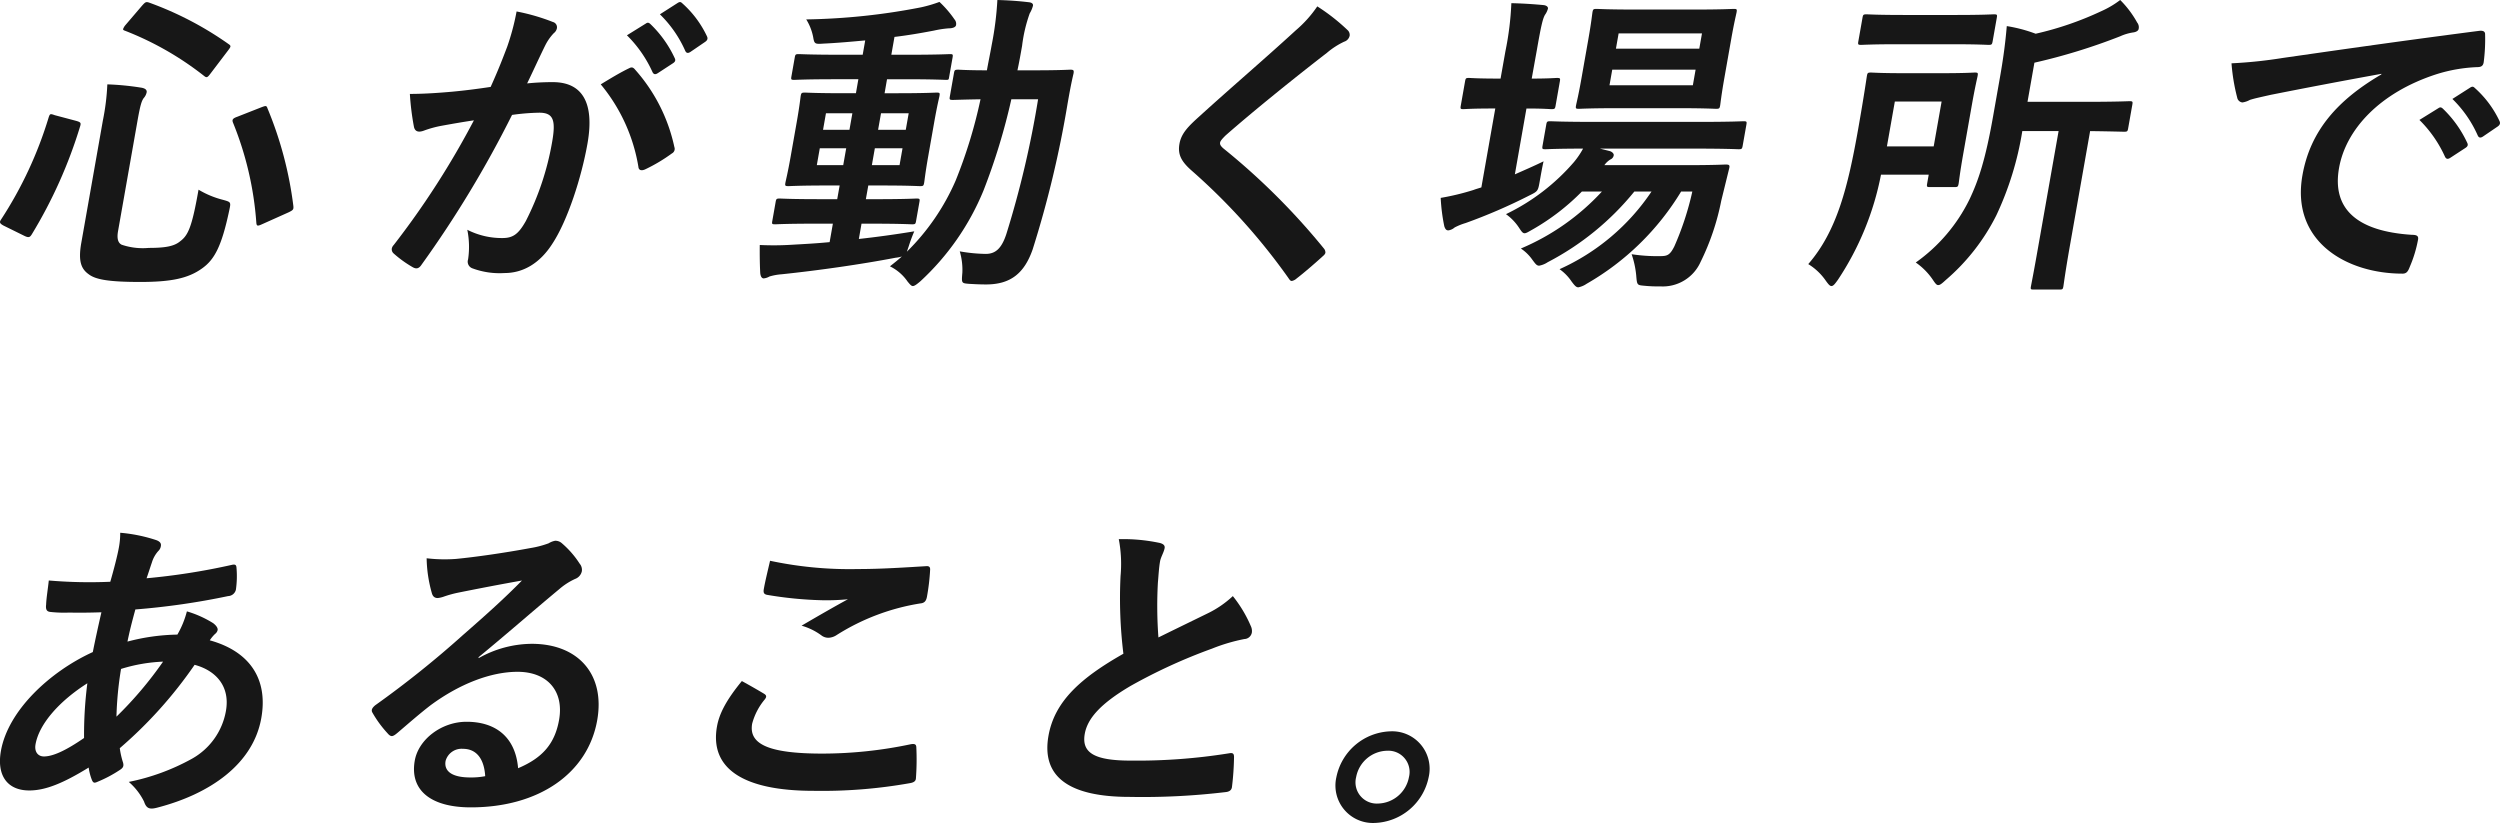
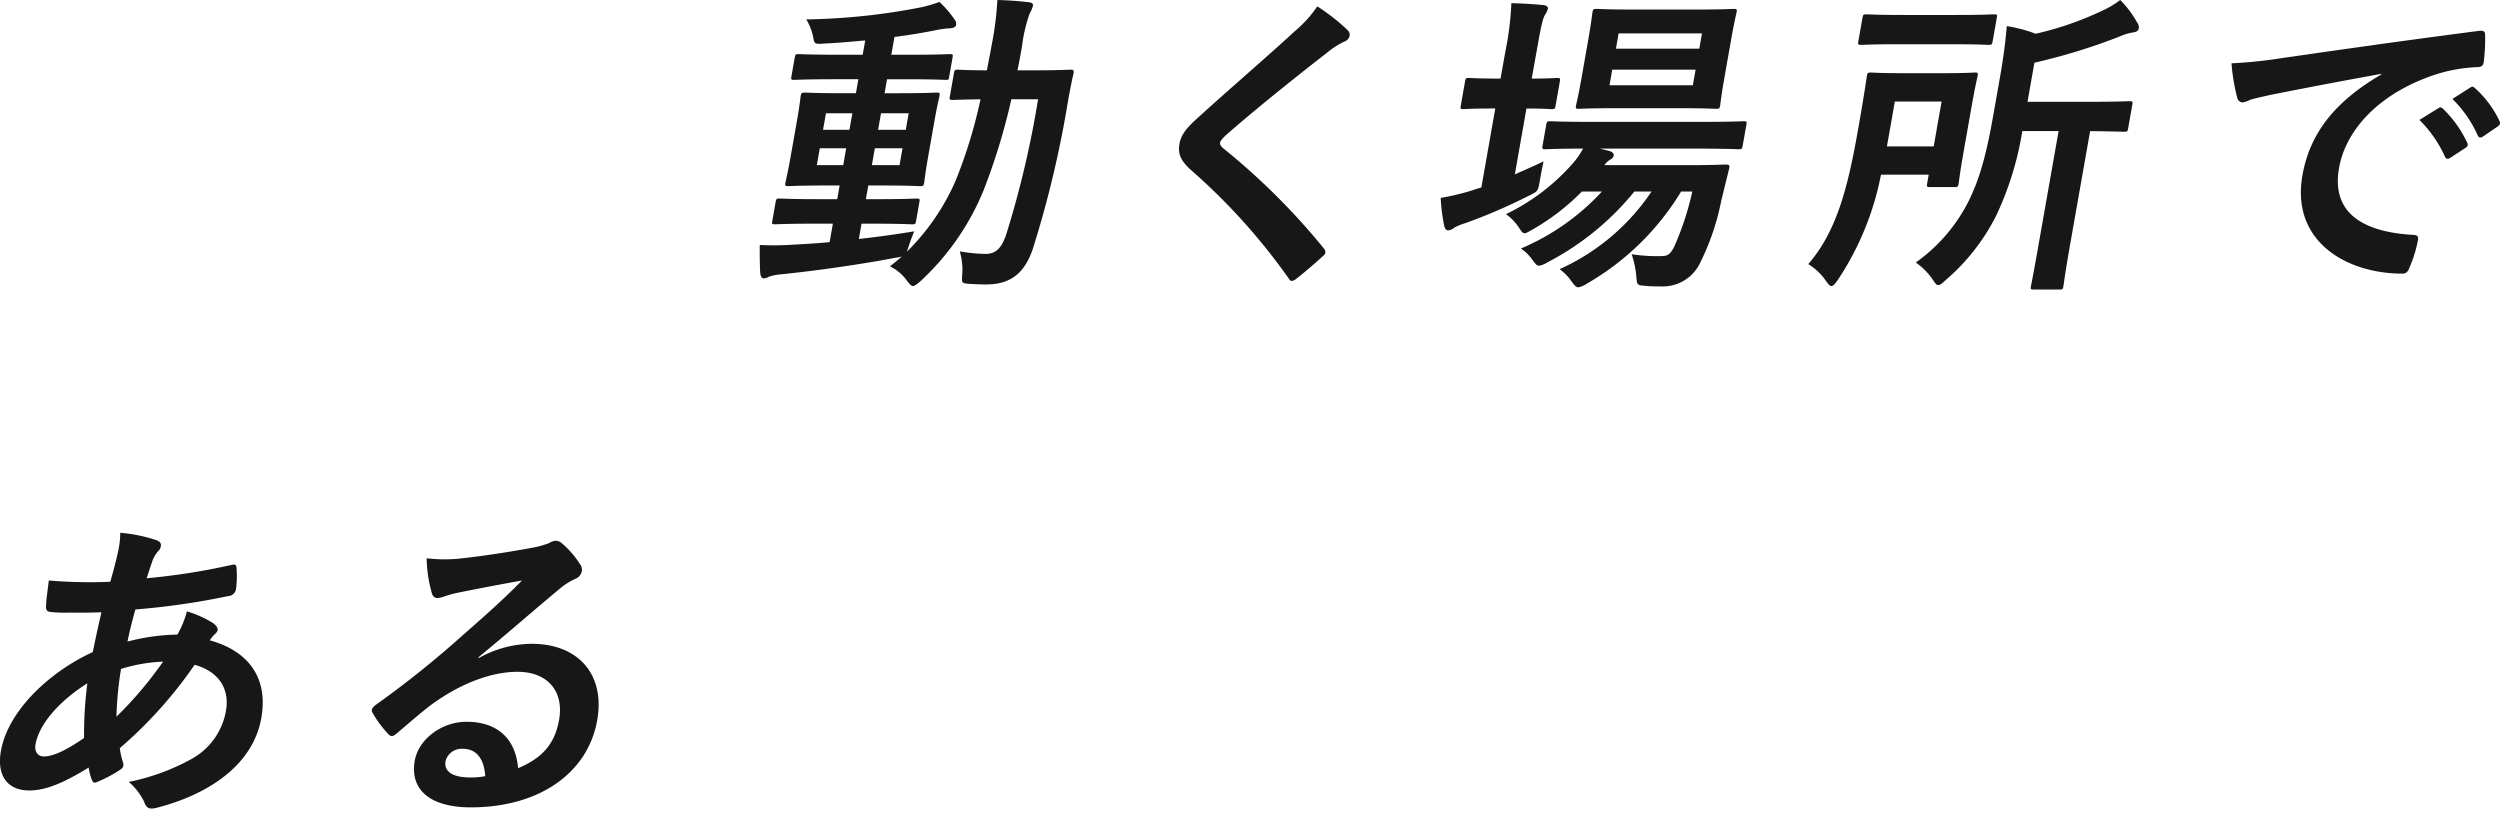
<svg xmlns="http://www.w3.org/2000/svg" width="308.512" height="101.556" viewBox="0 0 308.512 101.556">
  <g transform="translate(-25 -5695.482)">
    <g transform="translate(-10502 17398)">
-       <path d="M1709.154-5062.59c.522.157.587.235.478.628a58.284,58.284,0,0,1-5.966,13.35c-.219.354-.358.471-.866.236l-2.638-1.3c-.5-.275-.513-.432-.3-.746a48.909,48.909,0,0,0,5.874-12.6c.161-.472.2-.472.755-.275ZM1714.3-5049c-.159.9-.021,1.453.448,1.688a8.118,8.118,0,0,0,3.347.393c2.042,0,3.137-.2,3.876-.824,1-.746,1.457-1.807,2.26-6.361a11.176,11.176,0,0,0,3.037,1.257c.972.274.972.274.754,1.295-.94,4.438-1.819,6.086-3.388,7.187-1.706,1.217-3.824,1.648-7.594,1.648-3.966,0-5.52-.313-6.352-.942-.942-.667-1.326-1.61-.924-3.888l2.659-15.078a28.487,28.487,0,0,0,.553-4.476,33.167,33.167,0,0,1,4.093.393c.614.079.809.314.76.588a1.515,1.515,0,0,1-.36.707c-.259.354-.427.864-.767,2.788Zm2.984-27.839c.39-.432.476-.471.848-.353a41.219,41.219,0,0,1,9.78,5.1c.351.236.337.314-.021.785l-2.148,2.827c-.411.55-.5.589-.808.354a38.016,38.016,0,0,0-9.736-5.576c-.222-.079-.293-.118-.273-.236a1.608,1.608,0,0,1,.279-.471Zm14.708,12.564c.545-.2.631-.235.758.157a46.115,46.115,0,0,1,3.182,12.015c.042.432-.012.511-.57.786l-3.241,1.453c-.6.275-.716.275-.757-.157a40.333,40.333,0,0,0-2.885-12.369c-.134-.353-.028-.51.517-.707Z" transform="translate(8827.269 -6625.006)" fill="#171717" />
-       <path d="M1802.621-5071.74a29.328,29.328,0,0,0,1.161-4.358,25.04,25.04,0,0,1,4.483,1.3.671.671,0,0,1,.49.785,1.016,1.016,0,0,1-.378.589,6.262,6.262,0,0,0-1.049,1.492c-.795,1.61-1.443,3.063-2.245,4.712a30.829,30.829,0,0,1,3.169-.157c3.652,0,5.165,2.552,4.279,7.578-.748,4.241-2.453,9.463-4.287,12.29-1.582,2.513-3.674,3.691-5.952,3.691a9.61,9.61,0,0,1-3.98-.589.868.868,0,0,1-.513-1.1,10.564,10.564,0,0,0-.1-3.651,9.362,9.362,0,0,0,4.335,1.021c1.3,0,1.968-.471,2.88-2.081a34.28,34.28,0,0,0,3.255-9.776c.485-2.749.126-3.612-1.6-3.612a27.023,27.023,0,0,0-3.347.274,134.355,134.355,0,0,1-11.146,18.454c-.326.511-.653.589-1.083.354a13.963,13.963,0,0,1-2.4-1.728.674.674,0,0,1-.21-.588.873.873,0,0,1,.233-.432,103.494,103.494,0,0,0,9.9-15.392c-1.573.235-2.871.47-3.965.667a13.274,13.274,0,0,0-2.271.628c-.584.2-1.042.118-1.167-.51a32.283,32.283,0,0,1-.5-4.044c1.728,0,3.477-.119,5.232-.275,1.677-.157,3.164-.354,4.737-.589C1801.593-5069.03,1802.11-5070.4,1802.621-5071.74Zm15.085,2.631c.3-.157.485-.079.711.2a20.923,20.923,0,0,1,4.836,9.542.63.63,0,0,1-.3.785,20.316,20.316,0,0,1-3.291,1.963c-.427.2-.813.157-.848-.314a21.371,21.371,0,0,0-4.646-10.17C1815.272-5067.774,1816.549-5068.56,1817.706-5069.109Zm2.03-5.5c.224-.157.374-.117.575.079a14,14,0,0,1,2.99,4.2c.115.235.081.432-.229.628l-1.864,1.217c-.31.2-.5.157-.647-.118a15.09,15.09,0,0,0-3.163-4.554Zm3.945-2.552c.263-.157.374-.118.575.078a12.694,12.694,0,0,1,3.017,4.044c.116.236.113.472-.242.707l-1.785,1.218c-.355.235-.532.118-.647-.118a14.415,14.415,0,0,0-3.131-4.515Z" transform="translate(8786.967 -6625.005)" fill="#171717" />
      <path d="M1883.9-5048.237c2.162-.236,4.455-.55,6.841-.943a18.44,18.44,0,0,0-.672,1.807l-.242.706a27.858,27.858,0,0,0,6.027-8.795,60.17,60.17,0,0,0,3.061-10.013c-2.323.04-3.194.079-3.39.079-.432,0-.464-.04-.395-.432l.506-2.867c.069-.393.115-.432.547-.432.2,0,1.086.078,3.52.078.18-1.021.4-2.042.593-3.14a39.593,39.593,0,0,0,.7-5.538c1.406.04,2.532.118,3.878.275.386.04.554.2.513.432a3.546,3.546,0,0,1-.4.943,18.338,18.338,0,0,0-.942,4.005c-.187,1.06-.36,2.042-.573,3.022h2.239c3.023,0,4.058-.078,4.294-.078.392,0,.457.078.388.472-.314,1.334-.515,2.473-.736,3.729a130.154,130.154,0,0,1-4.31,17.984c-1.03,2.944-2.725,4.318-5.748,4.318-.825,0-1.485-.039-2.146-.078-.889-.079-.889-.079-.779-1.375a8.049,8.049,0,0,0-.321-2.63,20,20,0,0,0,3.2.314c1.178,0,1.957-.628,2.556-2.474a120.556,120.556,0,0,0,3.91-16.609h-3.3a77.268,77.268,0,0,1-3.44,11.27,31.453,31.453,0,0,1-7.785,11.19c-.462.393-.732.589-.928.589s-.358-.2-.649-.549a5.652,5.652,0,0,0-2.181-1.885c.5-.393,1-.785,1.472-1.217a3.48,3.48,0,0,1-.774.157c-4.308.824-9.543,1.57-14.063,2.042a6.943,6.943,0,0,0-1.5.274,1.8,1.8,0,0,1-.709.235c-.236,0-.39-.235-.432-.667-.056-1.021-.07-2.278-.058-3.456a35.983,35.983,0,0,0,4.13-.04c1.388-.078,2.895-.157,4.492-.314l.4-2.277h-2.316c-3.416,0-4.569.078-4.8.078-.393,0-.425-.039-.363-.393l.415-2.356c.069-.393.116-.432.508-.432.236,0,1.361.079,4.776.079h2.316l.3-1.689h-1.571c-3.337,0-4.49.079-4.726.079-.432,0-.464-.039-.395-.432.049-.275.286-1.179.653-3.259l.741-4.2c.374-2.12.454-3.023.489-3.219.069-.394.115-.432.547-.432.236,0,1.361.078,4.7.078h1.571l.3-1.727h-2.905c-3.534,0-4.765.079-5,.079-.393,0-.425-.04-.355-.432l.408-2.316c.069-.393.115-.432.508-.432.236,0,1.439.078,4.973.078h2.906l.311-1.767c-1.716.157-3.432.314-5.134.393-1.114.078-1.146.039-1.3-.864a6.426,6.426,0,0,0-.844-2.12,79.765,79.765,0,0,0,14.163-1.492,16.6,16.6,0,0,0,2.277-.668,13.012,13.012,0,0,1,1.857,2.16.824.824,0,0,1,.19.707c-.042.235-.383.393-.894.393a12.474,12.474,0,0,0-1.815.275c-1.625.314-3.245.589-4.889.785l-.387,2.2h2.277c3.494,0,4.726-.078,4.961-.078.353,0,.385.039.317.432l-.409,2.316c-.069.393-.036.432-.39.432-.236,0-1.518-.079-5.012-.079h-2.277l-.3,1.727h1.688c3.3,0,4.451-.078,4.726-.078.393,0,.425.039.356.432-.035.2-.272,1.1-.646,3.219l-.74,4.2c-.367,2.08-.455,3.023-.5,3.259-.069.393-.115.432-.508.432-.275,0-1.4-.079-4.7-.079h-1.688l-.3,1.689h1.453c3.376,0,4.568-.079,4.8-.079.393,0,.425.039.356.432l-.416,2.356c-.062.354-.108.393-.5.393-.236,0-1.4-.078-4.776-.078h-1.453Zm-1.16-13.469.36-2.042h-3.259l-.36,2.042Zm-.768,4.359.367-2.082h-3.259l-.367,2.082Zm4.663-6.4-.36,2.042h3.415l.361-2.042Zm2.654,4.319h-3.416l-.367,2.082h3.416Z" transform="translate(8749.086 -6624.791)" fill="#171717" />
      <path d="M1987.41-5073.3a.81.81,0,0,1,.2.628.994.994,0,0,1-.681.746,9.476,9.476,0,0,0-2.127,1.375c-3.91,3.022-8.942,7.067-12.52,10.208-.43.432-.628.667-.662.864-.042.236.081.432.385.707a83.761,83.761,0,0,1,12.426,12.369.785.785,0,0,1,.185.51c-.028.157-.127.275-.358.472-1.076.981-2.415,2.121-3.187,2.709a1.235,1.235,0,0,1-.605.314c-.157,0-.254-.117-.408-.353a76.188,76.188,0,0,0-11.953-13.271c-1.291-1.139-1.728-2-1.5-3.3s1.087-2.159,2.533-3.455c3.975-3.612,7.809-6.871,11.836-10.562a14.645,14.645,0,0,0,2.639-2.945A24.268,24.268,0,0,1,1987.41-5073.3Z" transform="translate(8705.946 -6625.447)" fill="#171717" />
      <path d="M2034.92-5055.882c1.151-.51,2.339-1.021,3.543-1.609-.157.668-.316,1.571-.469,2.435-.221,1.257-.221,1.257-1.339,1.807a67.6,67.6,0,0,1-7.82,3.377,7.274,7.274,0,0,0-1.354.549,1.467,1.467,0,0,1-.769.354c-.235,0-.371-.119-.5-.51a22.728,22.728,0,0,1-.444-3.5,30.294,30.294,0,0,0,4.06-.981c.3-.118.624-.2.959-.313l1.717-9.738h-.314c-2.591,0-3.391.079-3.626.079-.353,0-.386-.04-.317-.432l.526-2.985c.069-.393.115-.432.469-.432.236,0,1.007.079,3.6.079h.314l.6-3.377a36.948,36.948,0,0,0,.731-5.929c1.525.039,2.689.118,3.964.236.385.039.587.235.552.432a2.374,2.374,0,0,1-.374.785c-.286.511-.5,1.492-1,4.358L2037-5067.7c2.121,0,2.88-.079,3.116-.079.392,0,.425.039.356.432l-.526,2.985c-.069.392-.115.432-.508.432-.235,0-.968-.079-3.088-.079Zm20.516,2.121a32.553,32.553,0,0,1-11.667,11.387,2.709,2.709,0,0,1-1.019.432c-.275,0-.469-.236-.85-.746a5.759,5.759,0,0,0-1.465-1.493,26.96,26.96,0,0,0,11.348-9.58h-2.12a33.874,33.874,0,0,1-10.686,8.717,2.823,2.823,0,0,1-1.058.432c-.314,0-.469-.235-.85-.746a5.351,5.351,0,0,0-1.407-1.373,28.813,28.813,0,0,0,10-7.029h-2.474a27.863,27.863,0,0,1-6,4.634c-.566.313-.836.51-1.072.51s-.39-.236-.7-.707a6.356,6.356,0,0,0-1.593-1.649,25.892,25.892,0,0,0,8.4-6.439,10.181,10.181,0,0,0,1.115-1.649c-3.219,0-4.451.078-4.647.078-.393,0-.425-.038-.349-.47l.45-2.553c.069-.393.115-.432.508-.432.236,0,1.517.079,5.326.079h13.154c3.808,0,5.157-.079,5.354-.079.393,0,.425.04.356.432l-.45,2.553c-.076.432-.123.47-.515.47-.2,0-1.518-.078-5.326-.078h-11.78l1.241.314c.333.117.487.353.46.51a.658.658,0,0,1-.4.511,2.481,2.481,0,0,0-.753.707h10.248c3.338,0,4.491-.078,4.726-.078.433,0,.537.078.421.51l-.974,3.966a30.069,30.069,0,0,1-2.547,7.539,5.109,5.109,0,0,1-4.97,3.023,16.371,16.371,0,0,1-1.988-.079c-.889-.079-.889-.079-.989-1.3a11.369,11.369,0,0,0-.564-2.591,20.6,20.6,0,0,0,3.532.235c.864,0,1.2-.118,1.746-1.217a36.046,36.046,0,0,0,2.212-6.753Zm1.722-22.459c3.377,0,4.49-.079,4.765-.079.393,0,.425.039.356.432-.041.236-.287,1.178-.667,3.337l-.838,4.751c-.395,2.238-.475,3.142-.517,3.376-.069.393-.115.432-.508.432-.275,0-1.361-.078-4.738-.078h-7.382c-3.416,0-4.529.078-4.8.078-.393,0-.426-.039-.356-.432.048-.275.28-1.138.675-3.376l.837-4.751c.381-2.159.468-3.1.51-3.337.069-.393.115-.432.508-.432.275,0,1.361.079,4.777.079Zm-9.433,2.945-.332,1.885h10.287l.332-1.885Zm9.5,4.477h-10.287l-.339,1.923h10.287Z" transform="translate(8679.021 -6625.119)" fill="#171717" />
      <path d="M2117.926-5056.169a35.642,35.642,0,0,1-5.308,12.957c-.365.511-.571.785-.807.785-.2,0-.39-.235-.674-.628a7.2,7.2,0,0,0-2.186-2.081c3.547-4.084,4.9-9.542,6.156-16.648.755-4.28,1.036-6.322,1.078-6.558.069-.393.115-.432.508-.432.275,0,1.125.079,3.952.079h4.908c2.788,0,3.745-.079,3.94-.079.393,0,.425.04.355.432-.042.236-.307,1.3-.722,3.652l-1.059,6.007c-.422,2.4-.51,3.338-.552,3.573-.076.432-.122.471-.515.471h-3.023c-.393,0-.425-.039-.348-.471l.187-1.06Zm9.365-19.711c3.26,0,4.333-.079,4.569-.079.393,0,.425.039.356.432l-.506,2.866c-.076.432-.122.472-.515.472-.236,0-1.281-.079-4.541-.079h-6.6c-3.219,0-4.333.079-4.569.079-.392,0-.425-.04-.348-.472l.506-2.866c.069-.393.115-.432.508-.432.236,0,1.321.079,4.541.079Zm-7.655,10.68-.977,5.536h5.772l.977-5.536Zm15.729,3.651a38.7,38.7,0,0,1-3.209,10.405,25.614,25.614,0,0,1-6.235,7.971c-.469.432-.7.628-.936.628-.2,0-.358-.2-.667-.667a8.141,8.141,0,0,0-2.1-2.12,20.688,20.688,0,0,0,6.64-7.813c1.062-2.238,1.944-4.791,2.892-10.17l.845-4.791c.416-2.355.677-4.28.854-6.4a18.2,18.2,0,0,1,3.564.942,39.559,39.559,0,0,0,8.109-2.788,11.508,11.508,0,0,0,2.323-1.375,12.4,12.4,0,0,1,2.1,2.789.929.929,0,0,1,.176.785c-.042.236-.344.393-.7.432a6.057,6.057,0,0,0-1.575.471,73.623,73.623,0,0,1-10.587,3.26l-.852,4.829h7.185c3.848,0,5.157-.078,5.394-.078.392,0,.425.039.356.432l-.513,2.905c-.069.393-.115.432-.508.432-.236,0-1.328-.039-4.188-.079l-2.513,14.253c-.554,3.141-.745,4.672-.786,4.908-.063.354-.109.392-.462.392h-3.219c-.354,0-.385-.038-.323-.392.049-.275.351-1.767.9-4.908l2.513-14.253Z" transform="translate(8641.197 -6624.791)" fill="#171717" />
      <path d="M2223.233-5065.454c-4.949.9-9.3,1.728-13.65,2.592-1.554.353-1.961.432-2.585.628a2.69,2.69,0,0,1-.919.314.73.73,0,0,1-.642-.589,24.091,24.091,0,0,1-.705-4.24,57.272,57.272,0,0,0,6.361-.667c4.954-.707,13.821-2,24.187-3.338.6-.078.758.157.748.432a22.032,22.032,0,0,1-.177,3.456c-.083.471-.34.589-.85.589a19.191,19.191,0,0,0-4.943.863c-7.077,2.278-11.225,6.872-12.055,11.583-.893,5.065,2.234,7.814,8.99,8.246.628,0,.836.157.76.589a15.534,15.534,0,0,1-1.027,3.377c-.221.589-.42.825-.891.825-6.911,0-13.79-3.967-12.35-12.133.983-5.576,4.436-9.345,9.734-12.447Zm7.028,4.242c.223-.157.373-.119.575.078a14.007,14.007,0,0,1,2.989,4.2c.115.235.081.432-.229.628l-1.864,1.217c-.31.2-.5.157-.647-.118a15.118,15.118,0,0,0-3.163-4.555Zm3.944-2.553c.263-.157.375-.118.575.079a12.683,12.683,0,0,1,3.017,4.044c.116.235.113.471-.242.707l-1.786,1.217c-.355.235-.531.118-.647-.118a14.416,14.416,0,0,0-3.131-4.516Z" transform="translate(8597.646 -6627.955)" fill="#171717" />
    </g>
    <g transform="translate(-10820.678 17463)">
      <path d="M2303.41-5075.454q.665.236.582.707a1.028,1.028,0,0,1-.307.628,3.7,3.7,0,0,0-.8,1.413c-.243.707-.425,1.3-.66,1.963a81.848,81.848,0,0,0,10.5-1.649c.492-.118.582.039.6.393a11.789,11.789,0,0,1-.078,2.67,1.025,1.025,0,0,1-.963.786,89.709,89.709,0,0,1-11.443,1.649c-.448,1.649-.692,2.591-.974,3.966a25.389,25.389,0,0,1,6.16-.863,11.274,11.274,0,0,0,1.173-2.867,13.025,13.025,0,0,1,3.238,1.453c.416.314.6.628.554.864a.839.839,0,0,1-.318.471,4.391,4.391,0,0,0-.649.785c4.829,1.335,7.225,4.673,6.36,9.581-1,5.693-6.327,9.384-12.868,11.072-.905.236-1.316.118-1.6-.746a7.714,7.714,0,0,0-1.888-2.435,26.957,26.957,0,0,0,7.809-2.866,8.42,8.42,0,0,0,4.18-5.89c.554-3.141-1.352-5.025-3.865-5.693a53.68,53.68,0,0,1-9.235,10.288,10.248,10.248,0,0,0,.4,1.767c.145.51-.046.707-.488.982a15.619,15.619,0,0,1-2.6,1.373c-.427.2-.584.2-.751-.2a6.688,6.688,0,0,1-.4-1.532c-3.126,1.925-5.328,2.827-7.33,2.827-2.67,0-4.04-1.806-3.5-4.869.886-5.026,6.089-9.816,11.341-12.211.336-1.688.72-3.417,1.061-4.908-2.33.078-3.384.039-4.051.039a15.269,15.269,0,0,1-2.224-.079c-.425-.039-.626-.235-.548-.9.034-.864.214-1.885.33-2.984a59.127,59.127,0,0,0,7.59.157c.406-1.413.875-3.181,1.069-4.28a9.31,9.31,0,0,0,.154-1.767A19.3,19.3,0,0,1,2303.41-5075.454Zm-14.889,25.208c-.166.942.326,1.492,1.033,1.492,1.1,0,2.677-.707,4.956-2.277a50.14,50.14,0,0,1,.406-6.754C2291.511-5055.625,2288.971-5052.8,2288.521-5050.246Zm15.739-10.209a20.131,20.131,0,0,0-5.185.9,42.225,42.225,0,0,0-.567,5.89A46.431,46.431,0,0,0,2304.26-5060.455Z" transform="translate(8561.541 -6625.414)" fill="#171717" />
-       <path d="M2381.458-5060.068a13.461,13.461,0,0,1,6.554-1.768c5.733,0,9.073,3.77,8.076,9.425-1.156,6.557-7.2,10.758-15.6,10.758-4.948,0-7.558-2.12-6.914-5.772.464-2.63,3.318-4.791,6.381-4.791,3.691,0,6.054,1.964,6.371,5.732,2.97-1.256,4.531-2.983,5.057-5.968.63-3.573-1.467-5.93-5.119-5.93-3.259,0-7.128,1.453-10.786,4.163-1.319,1.021-2.619,2.159-4,3.337-.323.275-.547.432-.744.432q-.235,0-.526-.353a13.7,13.7,0,0,1-1.866-2.553c-.18-.314-.014-.589.356-.9a122.728,122.728,0,0,0,10.836-8.677c2.877-2.514,5.069-4.477,7.269-6.715-2.432.432-5.317.981-7.841,1.492a13.7,13.7,0,0,0-1.732.471,3.294,3.294,0,0,1-.82.2c-.393,0-.633-.2-.746-.667a16.661,16.661,0,0,1-.626-4.241,18.726,18.726,0,0,0,3.638.079c2.436-.235,5.981-.746,9.148-1.335a11.934,11.934,0,0,0,2.264-.589,2.42,2.42,0,0,1,.8-.315,1.193,1.193,0,0,1,.848.315,11.445,11.445,0,0,1,2.188,2.513,1.168,1.168,0,0,1,.266.942,1.309,1.309,0,0,1-.834.942,8.068,8.068,0,0,0-1.949,1.257c-3.358,2.787-6.473,5.536-9.963,8.4Zm-1.934,11.19a2.051,2.051,0,0,0-2.147,1.492c-.215,1.217.7,2.042,3.056,2.042a9.033,9.033,0,0,0,1.833-.157C2382.136-5047.661,2381.173-5048.878,2379.523-5048.878Z" transform="translate(8523.289 -6626.232)" fill="#171717" />
-       <path d="M2452.106-5053.608c.319.2.324.393.072.707a7.766,7.766,0,0,0-1.547,2.984c-.436,2.474,1.9,3.691,8.655,3.691a52.806,52.806,0,0,0,10.842-1.139c.57-.117.746,0,.762.354a31.537,31.537,0,0,1-.051,3.848c-.023.354-.286.511-.771.59a61.867,61.867,0,0,1-11.867.942c-8.8,0-12.812-2.827-11.912-7.932.283-1.61,1.171-3.3,3.071-5.615C2450.291-5054.668,2451.182-5054.158,2452.106-5053.608ZM2463.694-5069c2.867,0,5.846-.2,8.387-.354.4-.039.529.118.513.432a26.2,26.2,0,0,1-.392,3.338c-.1.55-.335.785-.813.825a27.28,27.28,0,0,0-10.306,3.887,1.957,1.957,0,0,1-1.044.353,1.431,1.431,0,0,1-.782-.235,7.652,7.652,0,0,0-2.528-1.257c2.277-1.335,4.2-2.435,5.718-3.26a27.336,27.336,0,0,1-3.24.119,46.6,46.6,0,0,1-6.753-.667c-.34-.079-.469-.235-.386-.707.166-.942.446-2.081.773-3.495A47.107,47.107,0,0,0,2463.694-5069Z" transform="translate(8487.867 -6628.295)" fill="#171717" />
-       <path d="M2535.03-5074.446c.45.118.651.314.6.629-.1.549-.469,1.1-.566,1.648-.139.785-.187,1.728-.267,2.631a52.509,52.509,0,0,0,.066,6.754c2.149-1.06,3.695-1.806,6.1-2.984a12.48,12.48,0,0,0,3.083-2.12,15.794,15.794,0,0,1,2.215,3.69,1.413,1.413,0,0,1,.129.825.972.972,0,0,1-.923.785,21.868,21.868,0,0,0-3.978,1.178,67.126,67.126,0,0,0-10.037,4.594c-3.811,2.238-5.354,4.084-5.679,5.929-.408,2.316,1.146,3.3,5.662,3.3a71.5,71.5,0,0,0,12.135-.9c.446-.079.628,0,.623.471a34.033,34.033,0,0,1-.251,3.652c-.037.432-.346.628-.824.667a86.244,86.244,0,0,1-11.805.589c-7.421,0-10.918-2.434-10.018-7.539.768-4.358,4.14-7.225,9.246-10.13a55.919,55.919,0,0,1-.352-9.581,16.33,16.33,0,0,0-.218-4.555A21.656,21.656,0,0,1,2535.03-5074.446Z" transform="translate(8453.77 -6626.069)" fill="#171717" />
-       <path d="M2597.885-5025.771a7.048,7.048,0,0,1-6.69,5.654,4.623,4.623,0,0,1-4.7-5.654,7.049,7.049,0,0,1,6.691-5.654A4.623,4.623,0,0,1,2597.885-5025.771Zm-8.952,0a2.62,2.62,0,0,0,2.684,3.259,3.978,3.978,0,0,0,3.833-3.259,2.62,2.62,0,0,0-2.684-3.259A3.978,3.978,0,0,0,2588.933-5025.771Z" transform="translate(8424.099 -6645.844)" fill="#171717" />
+       <path d="M2381.458-5060.068a13.461,13.461,0,0,1,6.554-1.768c5.733,0,9.073,3.77,8.076,9.425-1.156,6.557-7.2,10.758-15.6,10.758-4.948,0-7.558-2.12-6.914-5.772.464-2.63,3.318-4.791,6.381-4.791,3.691,0,6.054,1.964,6.371,5.732,2.97-1.256,4.531-2.983,5.057-5.968.63-3.573-1.467-5.93-5.119-5.93-3.259,0-7.128,1.453-10.786,4.163-1.319,1.021-2.619,2.159-4,3.337-.323.275-.547.432-.744.432q-.235,0-.526-.353a13.7,13.7,0,0,1-1.866-2.553c-.18-.314-.014-.589.356-.9a122.728,122.728,0,0,0,10.836-8.677c2.877-2.514,5.069-4.477,7.269-6.715-2.432.432-5.317.981-7.841,1.492a13.7,13.7,0,0,0-1.732.471,3.294,3.294,0,0,1-.82.2c-.393,0-.633-.2-.746-.667a16.661,16.661,0,0,1-.626-4.241,18.726,18.726,0,0,0,3.638.079c2.436-.235,5.981-.746,9.148-1.335a11.934,11.934,0,0,0,2.264-.589,2.42,2.42,0,0,1,.8-.315,1.193,1.193,0,0,1,.848.315,11.445,11.445,0,0,1,2.188,2.513,1.168,1.168,0,0,1,.266.942,1.309,1.309,0,0,1-.834.942,8.068,8.068,0,0,0-1.949,1.257c-3.358,2.787-6.473,5.536-9.963,8.4Zm-1.934,11.19a2.051,2.051,0,0,0-2.147,1.492c-.215,1.217.7,2.042,3.056,2.042a9.033,9.033,0,0,0,1.833-.157C2382.136-5047.661,2381.173-5048.878,2379.523-5048.878" transform="translate(8523.289 -6626.232)" fill="#171717" />
    </g>
  </g>
</svg>